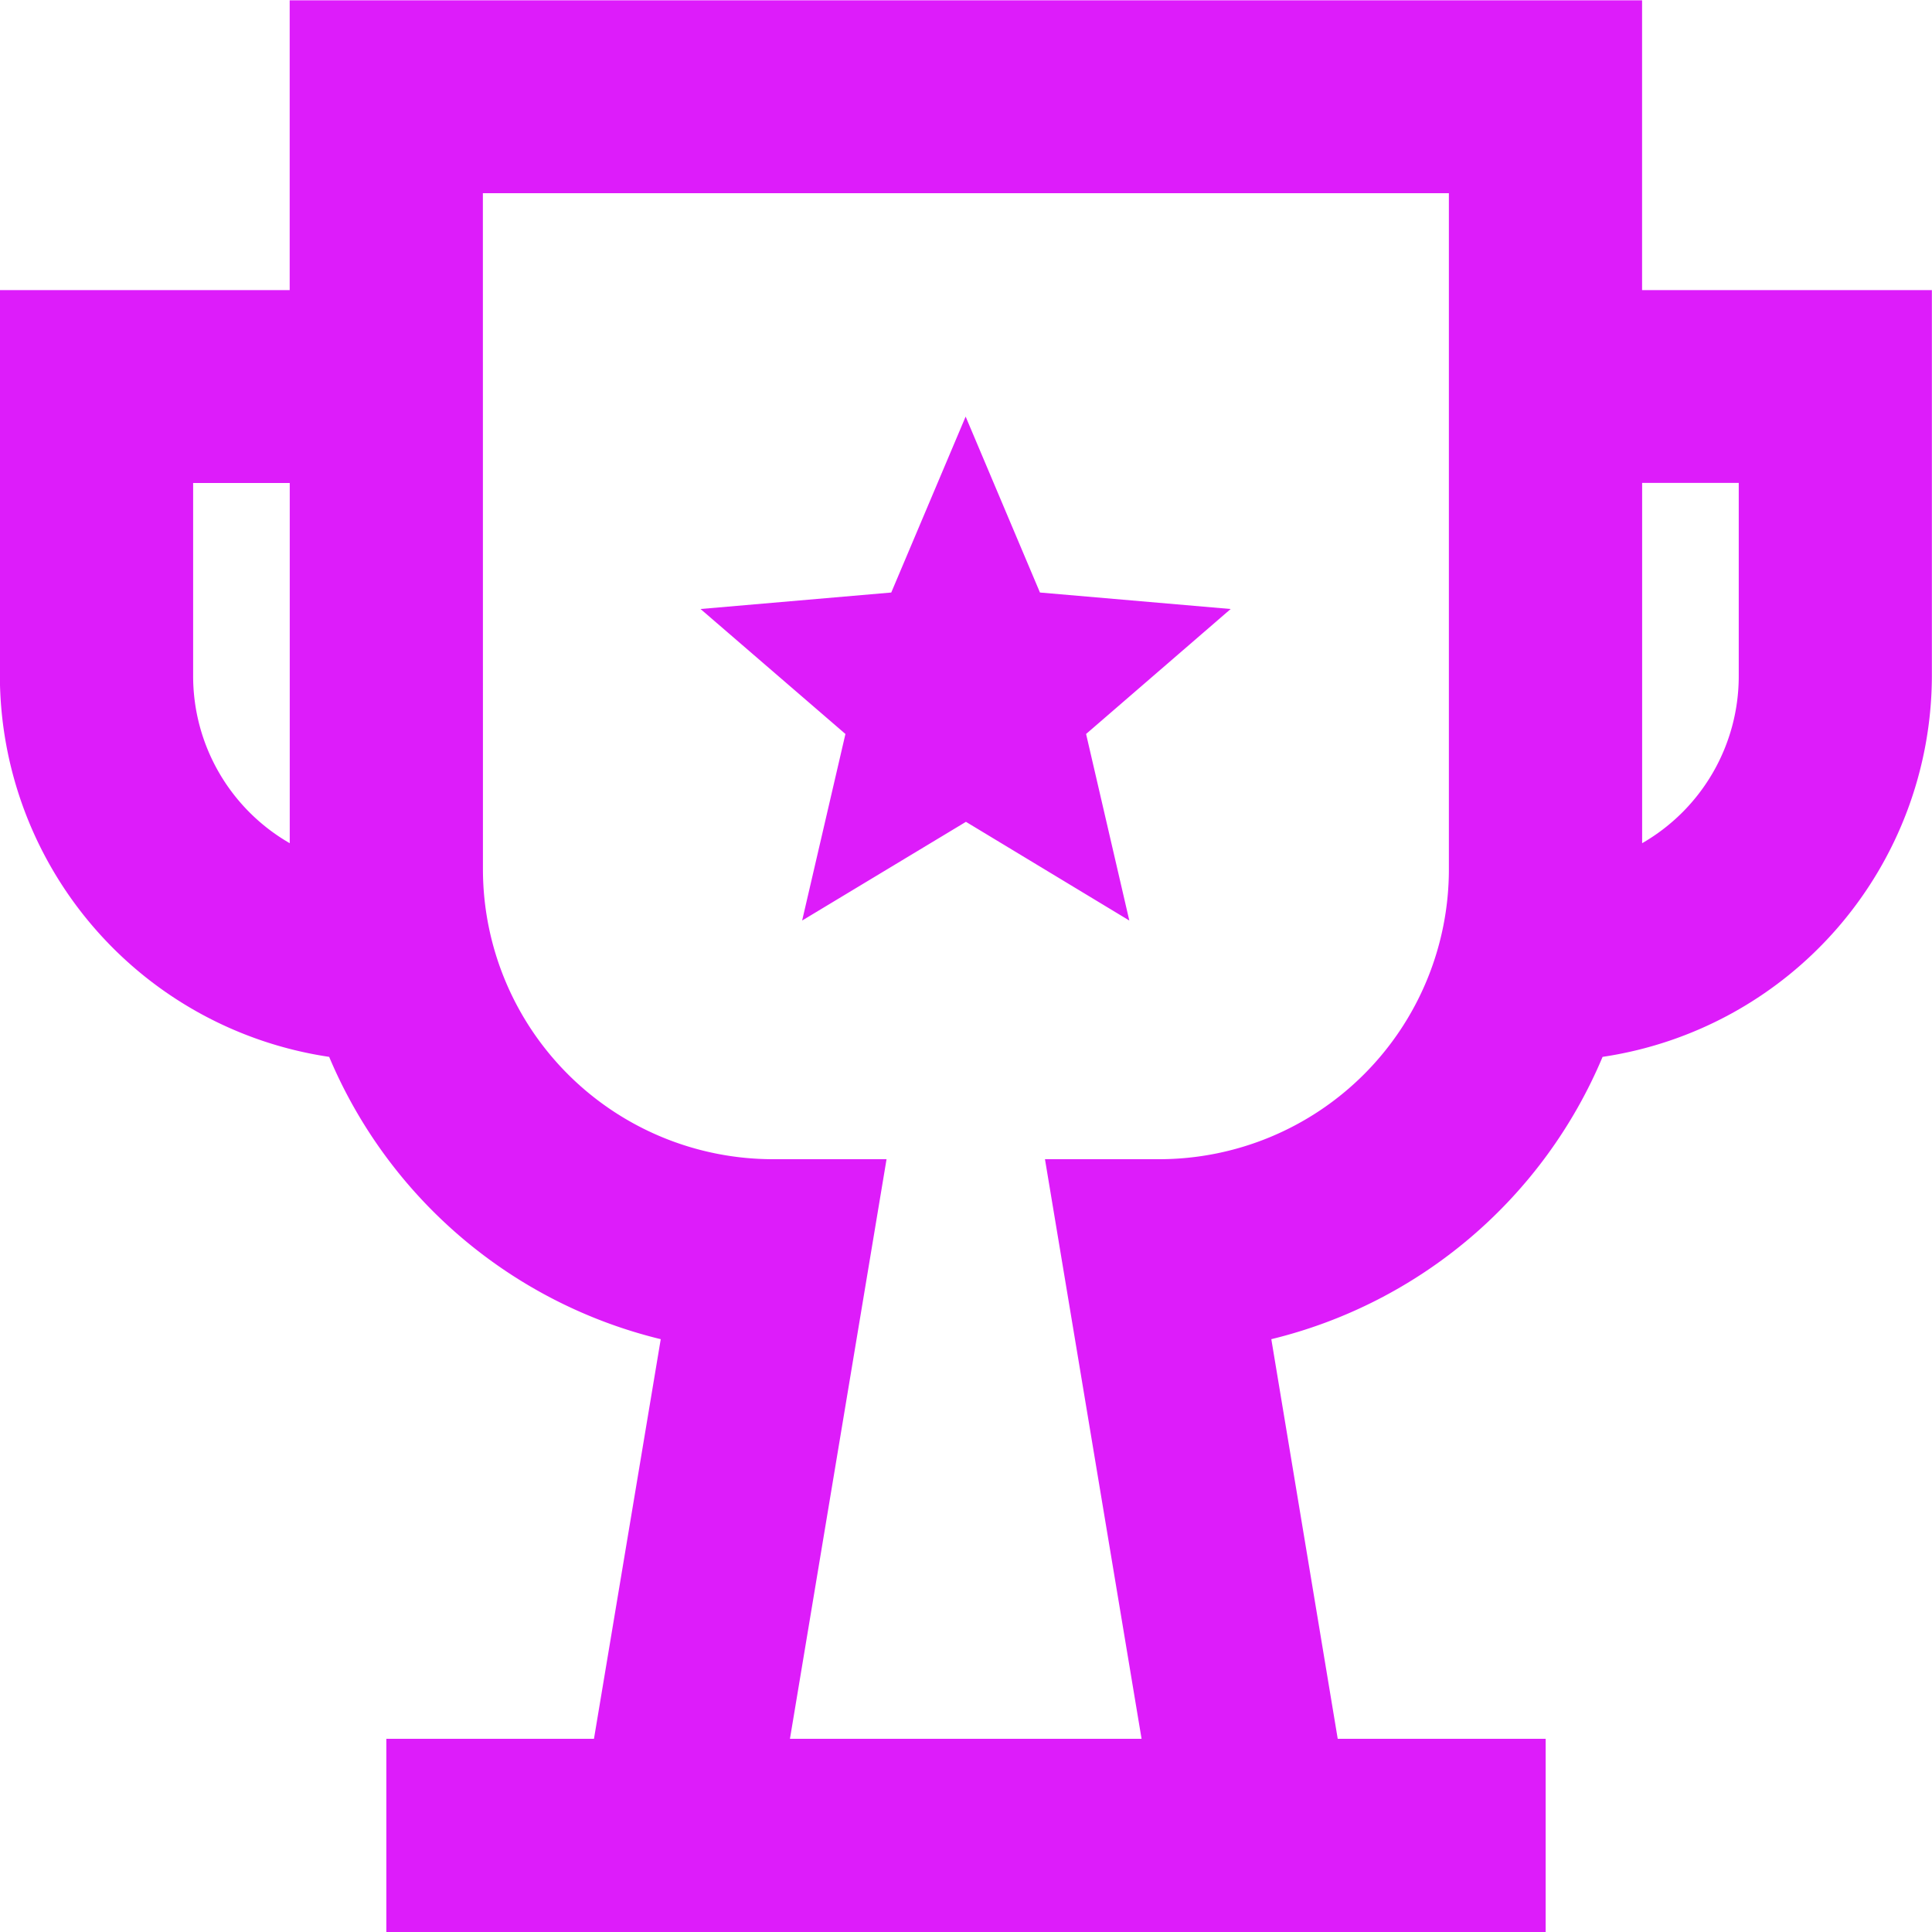
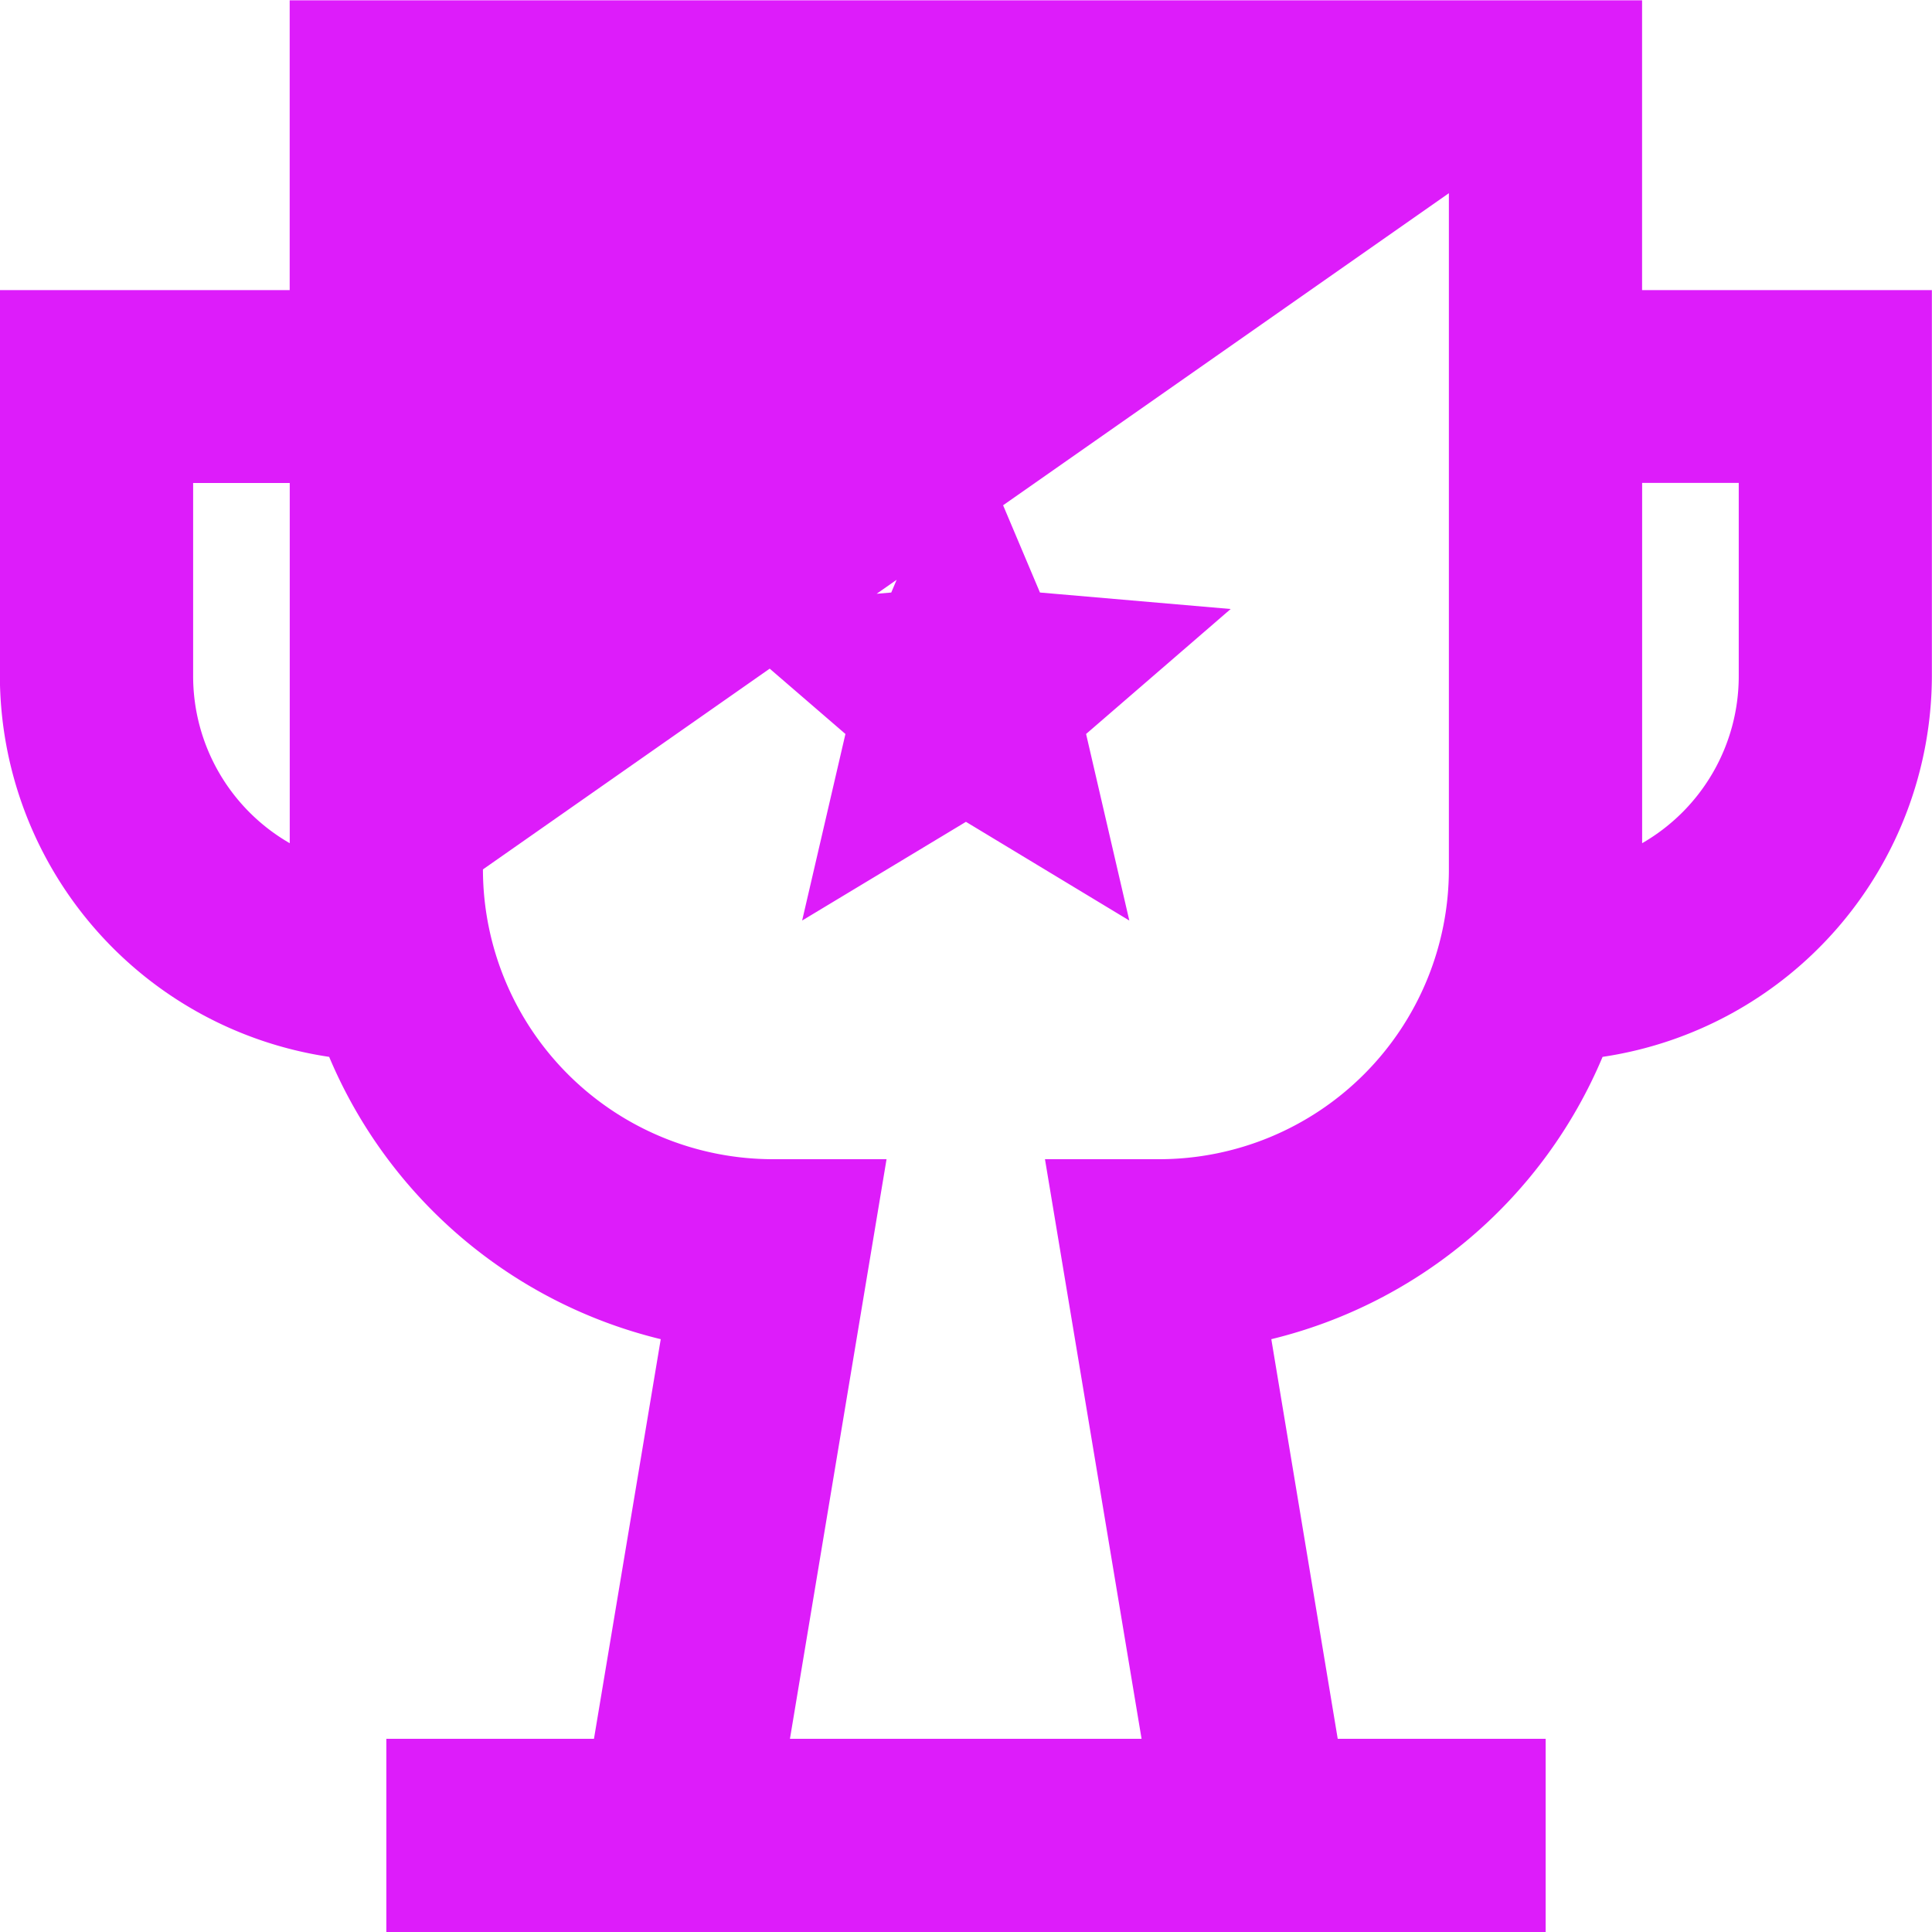
<svg xmlns="http://www.w3.org/2000/svg" width="32" height="32.004" viewBox="0 0 32 32.004">
-   <path id="Union_28" data-name="Union 28" d="M-1997.6,11987v-3.2h3.439l1.106-6.619a8.011,8.011,0,0,1-5.492-4.676,6.394,6.394,0,0,1-5.454-6.3v-6.4h4.8v-4.8h22.4v4.8h4.8v6.4a6.394,6.394,0,0,1-5.454,6.3,8,8,0,0,1-5.487,4.676l1.1,6.619h3.444v3.2Zm1.6-17.6a4.805,4.805,0,0,0,4.8,4.8h1.885l-1.6,9.6h5.824l-1.6-9.6h1.89a4.8,4.8,0,0,0,4.8-4.8V11958.2h-16Zm19.2-.434a3.19,3.19,0,0,0,1.6-2.768v-3.2h-1.6Zm-24-2.768a3.192,3.192,0,0,0,1.6,2.768V11963h-1.6Zm12.8,2.414-2.713,1.635.717-3.09-2.4-2.07,3.159-.273,1.232-2.914,1.231,2.914,3.159.273-2.395,2.07.716,3.09Z" transform="translate(2003.999 -11955)" fill="#dd1cfa" />
+   <path id="Union_28" data-name="Union 28" d="M-1997.6,11987v-3.2h3.439l1.106-6.619a8.011,8.011,0,0,1-5.492-4.676,6.394,6.394,0,0,1-5.454-6.3v-6.4h4.8v-4.8h22.4v4.8h4.8v6.4a6.394,6.394,0,0,1-5.454,6.3,8,8,0,0,1-5.487,4.676l1.1,6.619h3.444v3.2Zm1.6-17.6a4.805,4.805,0,0,0,4.8,4.8h1.885l-1.6,9.6h5.824l-1.6-9.6h1.89a4.8,4.8,0,0,0,4.8-4.8V11958.2Zm19.2-.434a3.19,3.19,0,0,0,1.6-2.768v-3.2h-1.6Zm-24-2.768a3.192,3.192,0,0,0,1.6,2.768V11963h-1.6Zm12.8,2.414-2.713,1.635.717-3.09-2.4-2.07,3.159-.273,1.232-2.914,1.231,2.914,3.159.273-2.395,2.07.716,3.09Z" transform="translate(2003.999 -11955)" fill="#dd1cfa" />
</svg>